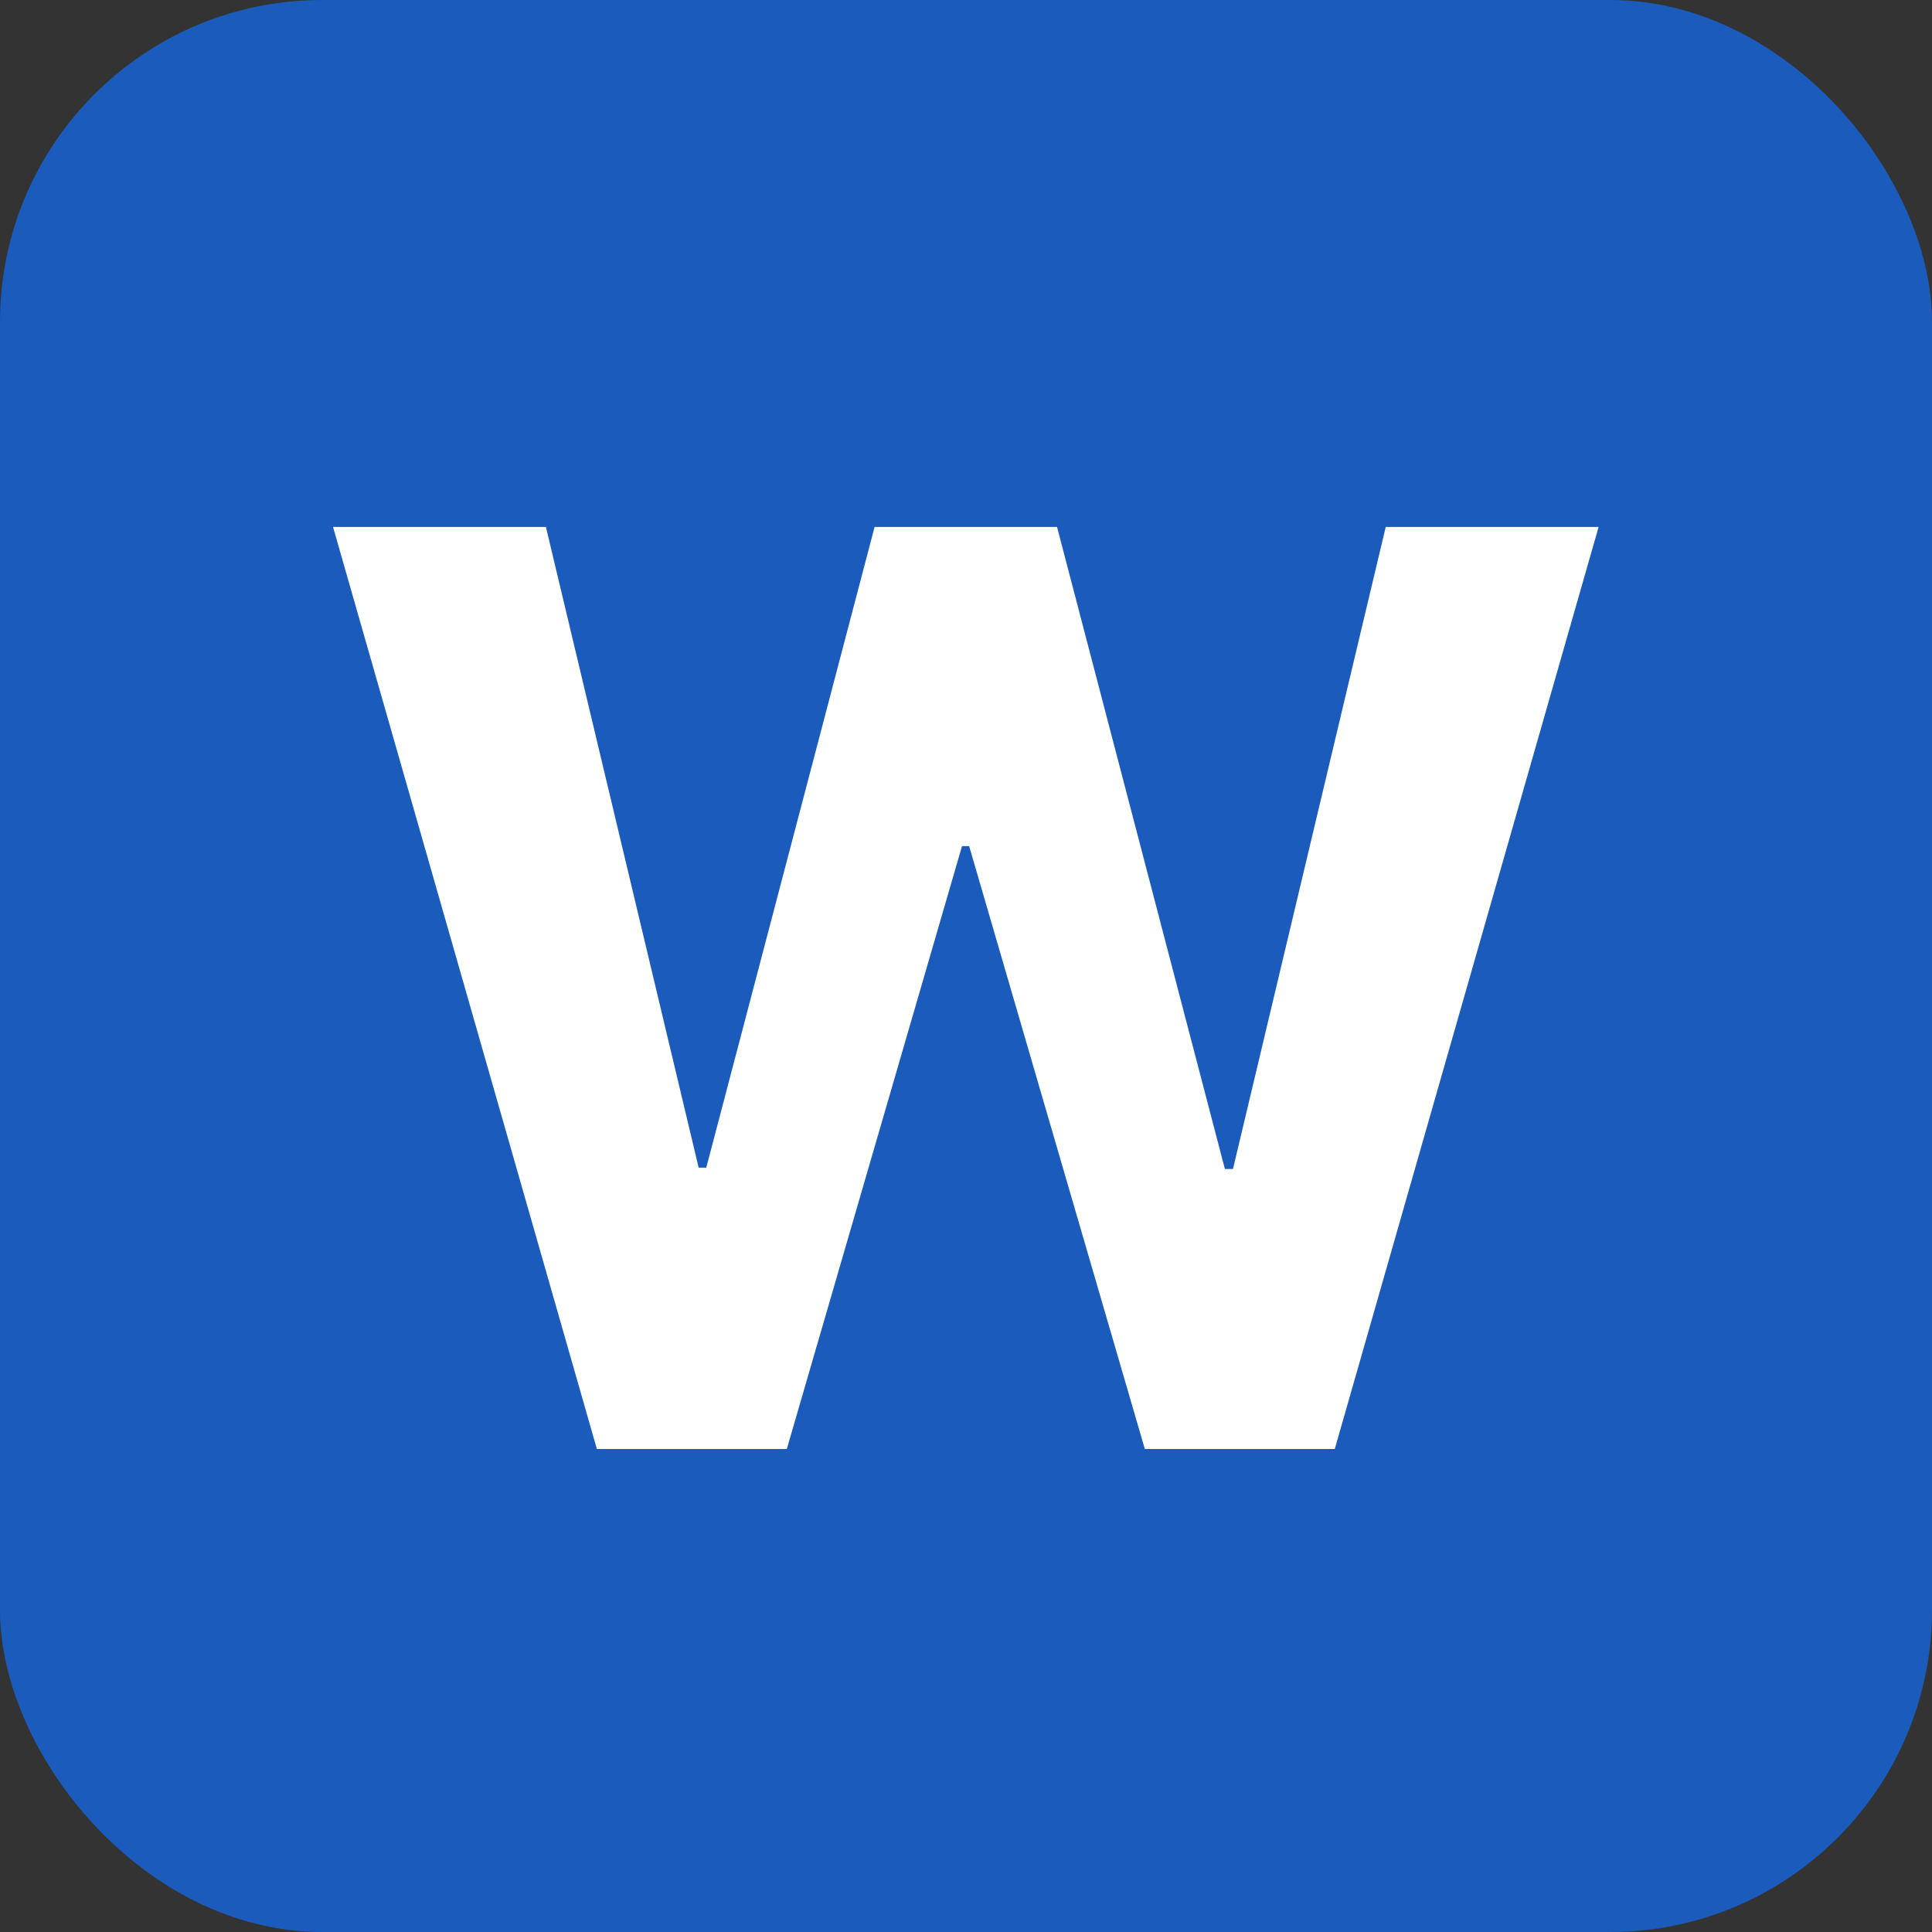
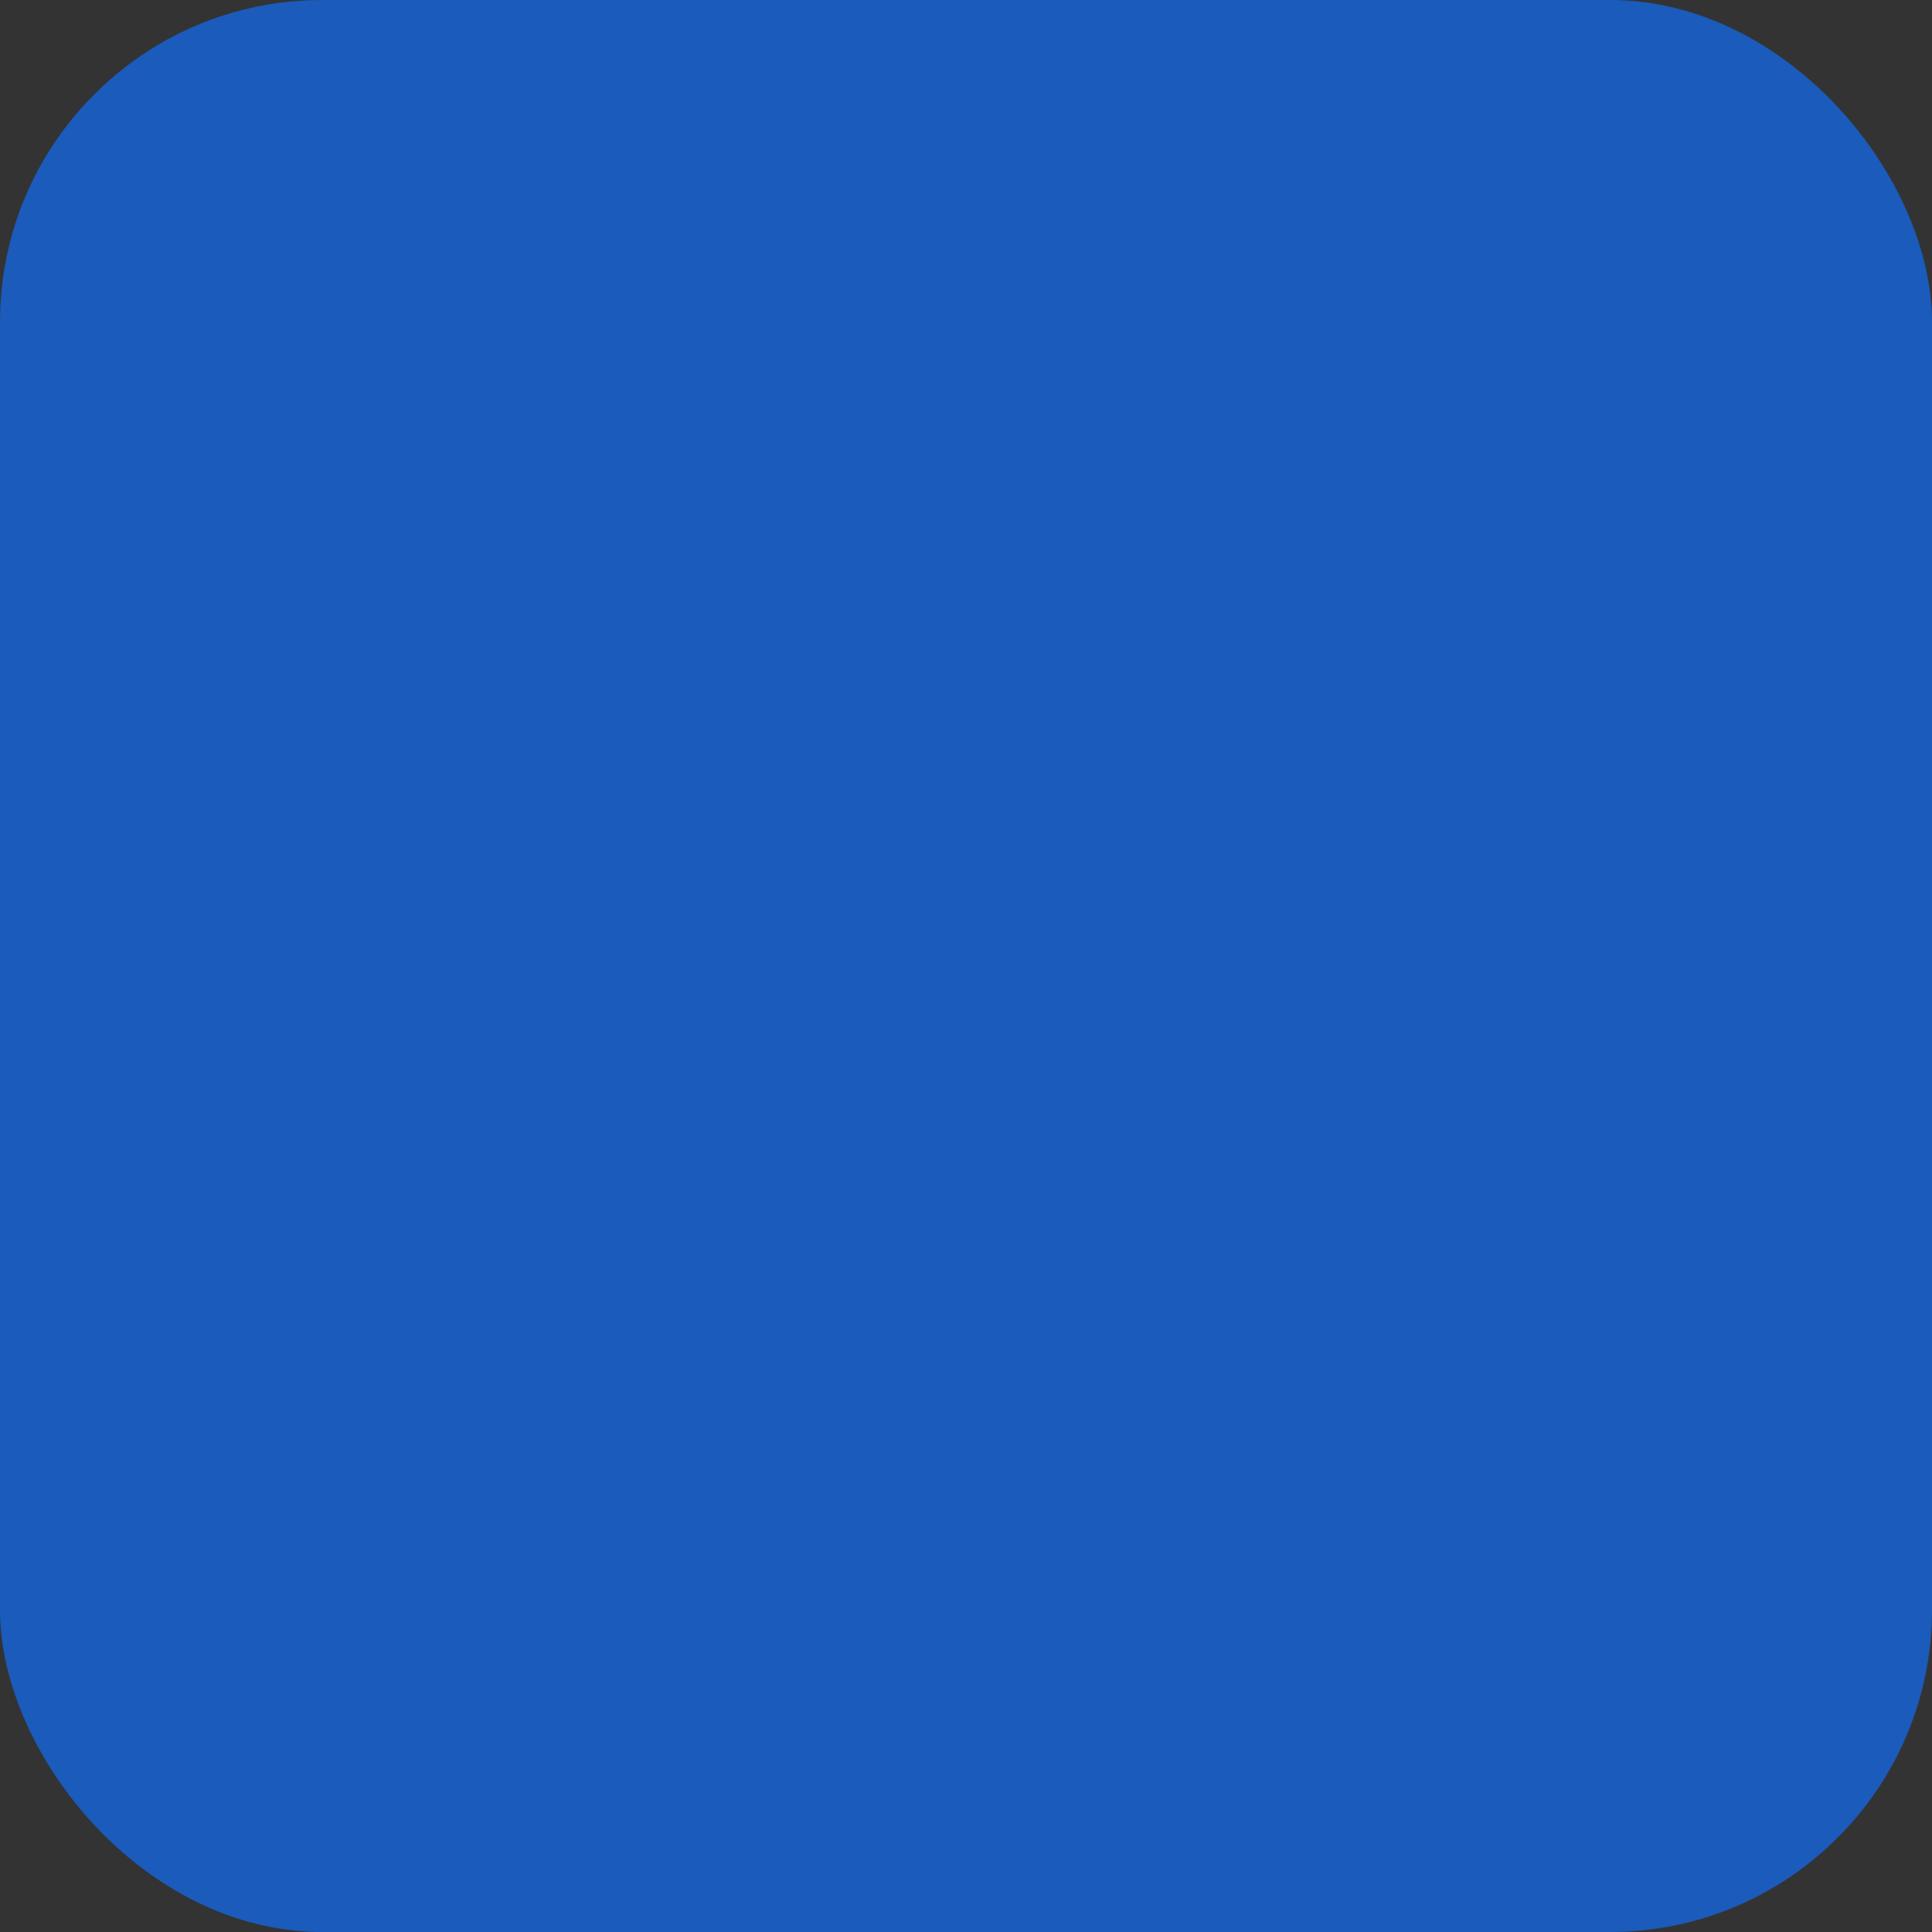
<svg xmlns="http://www.w3.org/2000/svg" width="16" height="16" viewBox="0 0 16 16" fill="none">
  <rect x="0" y="0" width="16" height="16" fill="#333333" stroke="none" />
  <rect width="16" height="16" rx="2.667" fill="#1A5BBC" />
-   <path d="M4.943 12L2.758 4.364H4.521L5.786 9.67H5.849L7.243 4.364H8.754L10.144 9.681H10.211L11.476 4.364H13.239L11.054 12H9.481L8.026 7.007H7.967L6.516 12H4.943Z" fill="white" />
</svg>